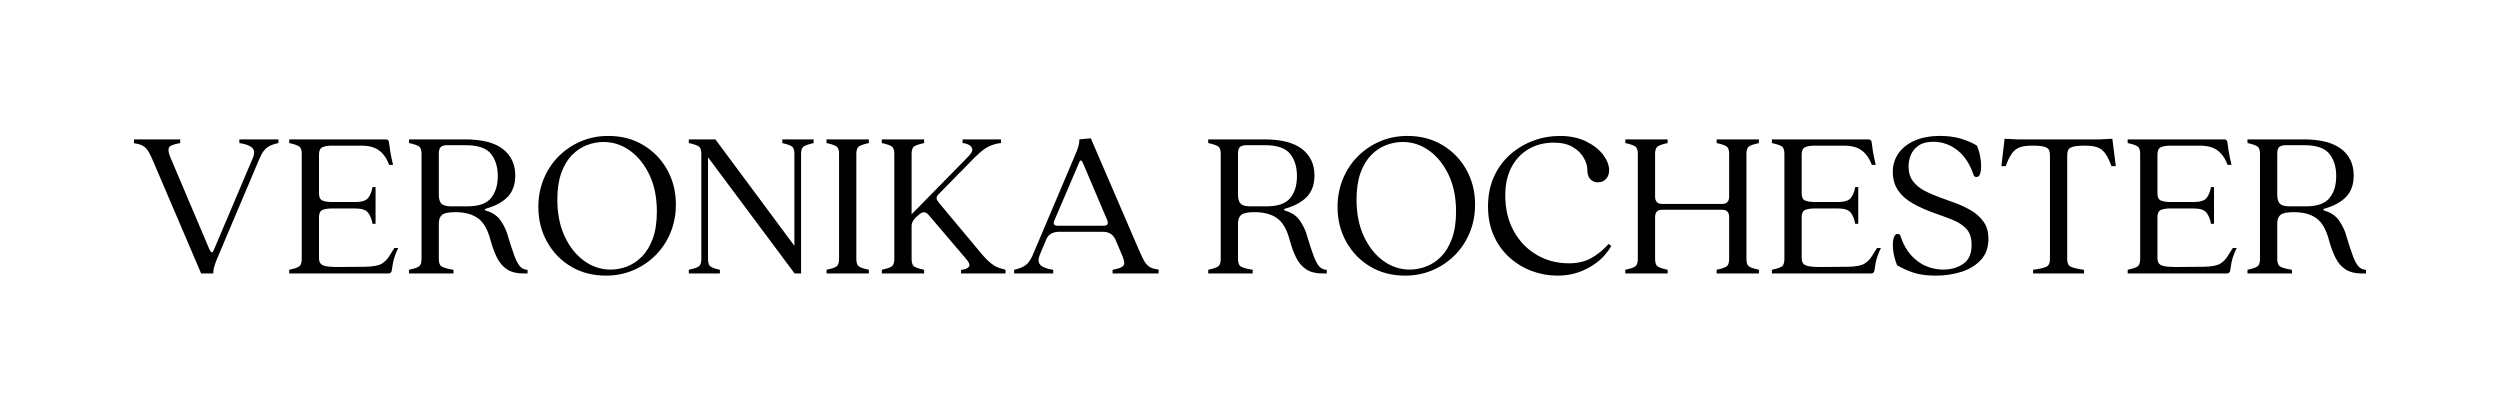
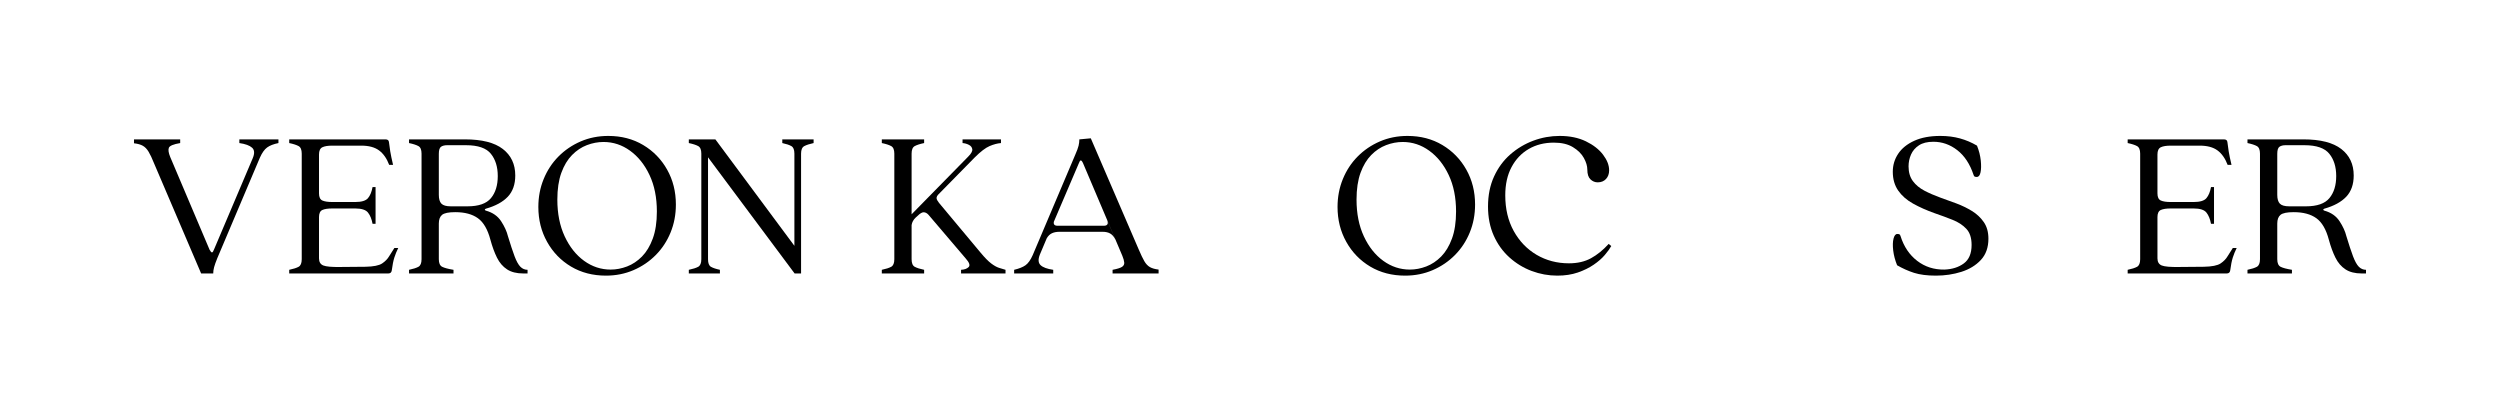
<svg xmlns="http://www.w3.org/2000/svg" version="1.0" preserveAspectRatio="xMidYMid meet" height="320" viewBox="0 0 1440 240" zoomAndPan="magnify" width="1920">
  <defs>
    <g />
  </defs>
  <g fill-opacity="1" fill="#000000">
    <g transform="translate(74.695, 157.514)">
      <g>
        <path d="M 41.156 0 L 14.047 -63.422 C 12.891 -66.328 11.832 -68.566 10.875 -70.141 C 9.926 -71.711 8.828 -72.848 7.578 -73.547 C 6.336 -74.254 4.641 -74.734 2.484 -74.984 L 2.484 -77.234 L 29.094 -77.234 L 29.094 -75.109 C 25.195 -74.453 23.02 -73.539 22.562 -72.375 C 22.113 -71.219 22.383 -69.438 23.375 -67.031 L 46.016 -13.672 C 46.598 -12.598 47.07 -12.082 47.438 -12.125 C 47.812 -12.164 48.207 -12.766 48.625 -13.922 L 70.891 -66.406 C 72.047 -69.145 71.914 -71.156 70.5 -72.438 C 69.094 -73.719 66.648 -74.609 63.172 -75.109 L 63.172 -77.234 L 85.688 -77.234 L 85.688 -75.109 C 82.863 -74.535 80.688 -73.688 79.156 -72.562 C 77.625 -71.445 76.234 -69.477 74.984 -66.656 L 50.484 -8.828 C 49.578 -6.586 48.957 -4.844 48.625 -3.594 C 48.289 -2.352 48.125 -1.156 48.125 0 Z M 41.156 0" />
      </g>
    </g>
  </g>
  <g fill-opacity="1" fill="#000000">
    <g transform="translate(162.858, 157.514)">
      <g>
        <path d="M 3.734 0 L 3.734 -2.109 C 6.141 -2.609 7.941 -3.188 9.141 -3.844 C 10.336 -4.508 10.938 -5.961 10.938 -8.203 L 10.938 -69.016 C 10.938 -71.254 10.336 -72.703 9.141 -73.359 C 7.941 -74.023 6.141 -74.609 3.734 -75.109 L 3.734 -77.234 L 59.188 -77.234 C 60.438 -77.234 61.102 -76.691 61.188 -75.609 C 61.352 -74.117 61.598 -72.359 61.922 -70.328 C 62.254 -68.297 62.797 -65.703 63.547 -62.547 L 61.312 -62.547 C 59.895 -66.285 57.941 -69.066 55.453 -70.891 C 52.973 -72.711 49.578 -73.625 45.266 -73.625 L 28.484 -73.625 C 25.992 -73.625 24.102 -73.312 22.812 -72.688 C 21.531 -72.062 20.891 -70.672 20.891 -68.516 L 20.891 -46.141 C 20.891 -43.984 21.531 -42.613 22.812 -42.031 C 24.102 -41.445 25.992 -41.156 28.484 -41.156 L 41.781 -41.156 C 45.426 -41.156 47.867 -41.898 49.109 -43.391 C 50.359 -44.891 51.234 -47.008 51.734 -49.75 L 53.469 -49.75 L 53.469 -28.609 L 51.734 -28.609 C 51.234 -31.336 50.359 -33.488 49.109 -35.062 C 47.867 -36.645 45.426 -37.438 41.781 -37.438 L 28.484 -37.438 C 25.992 -37.438 24.102 -37.145 22.812 -36.562 C 21.531 -35.977 20.891 -34.609 20.891 -32.453 L 20.891 -8.703 C 20.891 -6.629 21.719 -5.258 23.375 -4.594 C 25.031 -3.938 28.348 -3.648 33.328 -3.734 L 47.625 -3.859 C 52.27 -3.941 55.484 -4.582 57.266 -5.781 C 59.047 -6.977 60.395 -8.367 61.312 -9.953 L 64.297 -14.672 L 66.531 -14.672 C 65.625 -12.848 64.879 -11.023 64.297 -9.203 C 63.711 -7.379 63.211 -4.891 62.797 -1.734 C 62.629 -0.578 61.969 0 60.812 0 Z M 3.734 0" />
      </g>
    </g>
  </g>
  <g fill-opacity="1" fill="#000000">
    <g transform="translate(231.871, 157.514)">
      <g>
        <path d="M 3.734 0 L 3.734 -2.109 C 6.141 -2.609 7.941 -3.188 9.141 -3.844 C 10.336 -4.508 10.938 -5.961 10.938 -8.203 L 10.938 -69.016 C 10.938 -71.254 10.336 -72.703 9.141 -73.359 C 7.941 -74.023 6.141 -74.609 3.734 -75.109 L 3.734 -77.234 L 35.938 -77.234 C 45.719 -77.234 52.992 -75.383 57.766 -71.688 C 62.535 -68 64.922 -62.922 64.922 -56.453 C 64.922 -51.316 63.488 -47.234 60.625 -44.203 C 57.758 -41.18 53.551 -38.883 48 -37.312 C 47.582 -37.145 47.375 -36.957 47.375 -36.75 C 47.375 -36.539 47.582 -36.352 48 -36.188 C 51.895 -35.113 54.816 -33.082 56.766 -30.094 C 58.711 -27.113 60.02 -24.254 60.688 -21.516 C 62.176 -16.617 63.457 -12.738 64.531 -9.875 C 65.613 -7.02 66.734 -5.008 67.891 -3.844 C 69.055 -2.688 70.426 -2.109 72 -2.109 L 72 0 L 69.516 0 C 65.703 0 62.594 -0.785 60.188 -2.359 C 57.781 -3.93 55.852 -6.172 54.406 -9.078 C 52.957 -11.984 51.691 -15.426 50.609 -19.406 C 49.035 -25.375 46.629 -29.516 43.391 -31.828 C 40.16 -34.148 35.812 -35.312 30.344 -35.312 C 26.531 -35.312 24 -34.789 22.75 -33.75 C 21.508 -32.719 20.891 -31.047 20.891 -28.734 L 20.891 -8.203 C 20.891 -5.961 21.531 -4.508 22.812 -3.844 C 24.102 -3.188 26.281 -2.609 29.344 -2.109 L 29.344 0 Z M 27.734 -38.672 L 37.438 -38.672 C 43.82 -38.672 48.316 -40.242 50.922 -43.391 C 53.535 -46.547 54.844 -50.781 54.844 -56.094 C 54.844 -61.395 53.516 -65.68 50.859 -68.953 C 48.211 -72.234 43.445 -73.875 36.562 -73.875 L 25.625 -73.875 C 24.207 -73.875 23.062 -73.582 22.188 -73 C 21.32 -72.414 20.891 -71.047 20.891 -68.891 L 20.891 -45.266 C 20.891 -42.941 21.383 -41.258 22.375 -40.219 C 23.375 -39.188 25.16 -38.672 27.734 -38.672 Z M 27.734 -38.672" />
      </g>
    </g>
  </g>
  <g fill-opacity="1" fill="#000000">
    <g transform="translate(306.355, 157.514)">
      <g>
        <path d="M 42.656 1.25 C 35.113 1.25 28.414 -0.488 22.562 -3.969 C 16.719 -7.457 12.117 -12.207 8.766 -18.219 C 5.41 -24.227 3.734 -30.922 3.734 -38.297 C 3.734 -44.023 4.75 -49.375 6.781 -54.344 C 8.812 -59.32 11.648 -63.656 15.297 -67.344 C 18.941 -71.031 23.207 -73.93 28.094 -76.047 C 32.988 -78.16 38.297 -79.219 44.016 -79.219 C 51.566 -79.219 58.266 -77.473 64.109 -73.984 C 69.953 -70.504 74.551 -65.781 77.906 -59.812 C 81.27 -53.844 82.953 -47.129 82.953 -39.672 C 82.953 -33.953 81.938 -28.602 79.906 -23.625 C 77.875 -18.656 75.031 -14.32 71.375 -10.625 C 67.727 -6.938 63.457 -4.035 58.562 -1.922 C 53.676 0.191 48.375 1.25 42.656 1.25 Z M 45.391 -2.234 C 48.535 -2.234 51.68 -2.832 54.828 -4.031 C 57.984 -5.238 60.848 -7.145 63.422 -9.75 C 65.992 -12.363 68.066 -15.805 69.641 -20.078 C 71.211 -24.348 72 -29.551 72 -35.688 C 72 -43.727 70.586 -50.734 67.766 -56.703 C 64.953 -62.672 61.223 -67.332 56.578 -70.688 C 51.941 -74.051 46.844 -75.734 41.281 -75.734 C 38.051 -75.734 34.859 -75.129 31.703 -73.922 C 28.555 -72.723 25.695 -70.816 23.125 -68.203 C 20.562 -65.598 18.508 -62.18 16.969 -57.953 C 15.438 -53.723 14.672 -48.582 14.672 -42.531 C 14.672 -34.488 16.078 -27.441 18.891 -21.391 C 21.711 -15.336 25.445 -10.629 30.094 -7.266 C 34.738 -3.91 39.836 -2.234 45.391 -2.234 Z M 45.391 -2.234" />
      </g>
    </g>
  </g>
  <g fill-opacity="1" fill="#000000">
    <g transform="translate(393.025, 157.514)">
      <g>
        <path d="M 57.578 -77.234 L 75.609 -77.234 L 75.609 -75.109 C 73.285 -74.609 71.5 -74.023 70.25 -73.359 C 69.008 -72.703 68.391 -71.254 68.391 -69.016 L 68.391 0 L 64.672 0 L 14.797 -66.906 L 14.797 -8.203 C 14.797 -5.961 15.352 -4.508 16.469 -3.844 C 17.594 -3.188 19.316 -2.609 21.641 -2.109 L 21.641 0 L 3.734 0 L 3.734 -2.109 C 6.141 -2.609 7.941 -3.188 9.141 -3.844 C 10.336 -4.508 10.938 -5.961 10.938 -8.203 L 10.938 -69.016 C 10.938 -71.254 10.336 -72.703 9.141 -73.359 C 7.941 -74.023 6.141 -74.609 3.734 -75.109 L 3.734 -77.234 L 19.031 -77.234 L 64.547 -15.922 L 64.547 -69.016 C 64.547 -71.254 63.961 -72.703 62.797 -73.359 C 61.641 -74.023 59.898 -74.609 57.578 -75.109 Z M 57.578 -77.234" />
      </g>
    </g>
  </g>
  <g fill-opacity="1" fill="#000000">
    <g transform="translate(472.359, 157.514)">
      <g>
-         <path d="M 3.734 0 L 3.734 -2.109 C 6.141 -2.609 7.941 -3.188 9.141 -3.844 C 10.336 -4.508 10.938 -5.961 10.938 -8.203 L 10.938 -69.016 C 10.938 -71.254 10.336 -72.703 9.141 -73.359 C 7.941 -74.023 6.141 -74.609 3.734 -75.109 L 3.734 -77.234 L 28.109 -77.234 L 28.109 -75.109 C 25.703 -74.609 23.895 -74.023 22.688 -73.359 C 21.488 -72.703 20.891 -71.254 20.891 -69.016 L 20.891 -8.203 C 20.891 -5.961 21.488 -4.508 22.688 -3.844 C 23.895 -3.188 25.703 -2.609 28.109 -2.109 L 28.109 0 Z M 3.734 0" />
-       </g>
+         </g>
    </g>
  </g>
  <g fill-opacity="1" fill="#000000">
    <g transform="translate(504.192, 157.514)">
      <g>
        <path d="M 60.562 -12.062 C 62.969 -9.156 65.02 -7.062 66.719 -5.781 C 68.414 -4.5 69.926 -3.648 71.25 -3.234 C 72.582 -2.816 73.828 -2.441 74.984 -2.109 L 74.984 0 L 49.375 0 L 49.375 -2.109 C 51.281 -2.191 52.727 -2.707 53.719 -3.656 C 54.719 -4.613 54.18 -6.254 52.109 -8.578 L 30.594 -33.828 C 29.758 -34.734 28.863 -35.207 27.906 -35.25 C 26.957 -35.289 25.781 -34.609 24.375 -33.203 L 23.25 -32.203 C 21.926 -30.961 21.141 -29.516 20.891 -27.859 L 20.891 -8.203 C 20.891 -5.961 21.488 -4.508 22.688 -3.844 C 23.895 -3.188 25.703 -2.609 28.109 -2.109 L 28.109 0 L 3.734 0 L 3.734 -2.109 C 6.141 -2.609 7.941 -3.188 9.141 -3.844 C 10.336 -4.508 10.938 -5.961 10.938 -8.203 L 10.938 -69.016 C 10.938 -71.254 10.336 -72.703 9.141 -73.359 C 7.941 -74.023 6.141 -74.609 3.734 -75.109 L 3.734 -77.234 L 28.109 -77.234 L 28.109 -75.109 C 25.703 -74.609 23.895 -74.023 22.688 -73.359 C 21.488 -72.703 20.891 -71.254 20.891 -69.016 L 20.891 -34.078 L 53.469 -67.281 C 55.219 -69.02 56.008 -70.445 55.844 -71.562 C 55.676 -72.688 55.008 -73.535 53.844 -74.109 C 52.688 -74.691 51.484 -75.023 50.234 -75.109 L 50.234 -77.234 L 72.375 -77.234 L 72.375 -75.109 C 70.301 -74.941 68.102 -74.359 65.781 -73.359 C 63.457 -72.367 60.598 -70.176 57.203 -66.781 L 36.188 -45.391 C 35.195 -44.316 35.008 -43.258 35.625 -42.219 C 36.25 -41.188 36.977 -40.211 37.812 -39.297 Z M 60.562 -12.062" />
      </g>
    </g>
  </g>
  <g fill-opacity="1" fill="#000000">
    <g transform="translate(581.66, 157.514)">
      <g>
        <path d="M 74.25 -13.797 C 75.488 -10.898 76.562 -8.66 77.469 -7.078 C 78.383 -5.504 79.461 -4.363 80.703 -3.656 C 81.953 -2.957 83.613 -2.484 85.688 -2.234 L 85.688 0 L 59.188 0 L 59.188 -2.109 C 61.844 -2.609 63.645 -3.164 64.594 -3.781 C 65.551 -4.406 65.988 -5.234 65.906 -6.266 C 65.82 -7.305 65.453 -8.617 64.797 -10.203 L 42.156 -63.547 C 41.656 -64.629 41.219 -65.148 40.844 -65.109 C 40.477 -65.066 40.086 -64.461 39.672 -63.297 L 25.375 -29.844 C 25.039 -28.27 25.742 -27.484 27.484 -27.484 L 54.219 -27.484 C 55.133 -27.484 55.773 -27.727 56.141 -28.219 C 56.516 -28.719 56.5 -29.508 56.094 -30.594 L 60.812 -19.531 C 59.977 -21.188 58.984 -22.344 57.828 -23 C 56.672 -23.664 55.219 -24 53.469 -24 L 28.484 -24 C 26.898 -24 25.508 -23.727 24.312 -23.188 C 23.113 -22.656 22.098 -21.68 21.266 -20.266 L 17.281 -10.812 C 16.207 -8.082 16.352 -6.07 17.719 -4.781 C 19.082 -3.5 21.508 -2.609 25 -2.109 L 25 0 L 2.484 0 L 2.484 -2.109 C 5.305 -2.773 7.484 -3.645 9.016 -4.719 C 10.547 -5.801 11.938 -7.754 13.188 -10.578 L 37.688 -68.391 C 38.676 -70.629 39.316 -72.367 39.609 -73.609 C 39.898 -74.859 40.047 -76.066 40.047 -77.234 L 46.641 -77.844 Z M 25.625 -30.344 L 25.625 -30.469 Z M 25.625 -30.344" />
      </g>
    </g>
  </g>
  <g fill-opacity="1" fill="#000000">
    <g transform="translate(669.823, 157.514)">
      <g />
    </g>
  </g>
  <g fill-opacity="1" fill="#000000">
    <g transform="translate(692.205, 157.514)">
      <g>
-         <path d="M 3.734 0 L 3.734 -2.109 C 6.141 -2.609 7.941 -3.188 9.141 -3.844 C 10.336 -4.508 10.938 -5.961 10.938 -8.203 L 10.938 -69.016 C 10.938 -71.254 10.336 -72.703 9.141 -73.359 C 7.941 -74.023 6.141 -74.609 3.734 -75.109 L 3.734 -77.234 L 35.938 -77.234 C 45.719 -77.234 52.992 -75.383 57.766 -71.688 C 62.535 -68 64.922 -62.922 64.922 -56.453 C 64.922 -51.316 63.488 -47.234 60.625 -44.203 C 57.758 -41.18 53.551 -38.883 48 -37.312 C 47.582 -37.145 47.375 -36.957 47.375 -36.75 C 47.375 -36.539 47.582 -36.352 48 -36.188 C 51.895 -35.113 54.816 -33.082 56.766 -30.094 C 58.711 -27.113 60.02 -24.254 60.688 -21.516 C 62.176 -16.617 63.457 -12.738 64.531 -9.875 C 65.613 -7.02 66.734 -5.008 67.891 -3.844 C 69.055 -2.688 70.426 -2.109 72 -2.109 L 72 0 L 69.516 0 C 65.703 0 62.594 -0.785 60.188 -2.359 C 57.781 -3.93 55.852 -6.172 54.406 -9.078 C 52.957 -11.984 51.691 -15.426 50.609 -19.406 C 49.035 -25.375 46.629 -29.516 43.391 -31.828 C 40.16 -34.148 35.812 -35.312 30.344 -35.312 C 26.531 -35.312 24 -34.789 22.75 -33.75 C 21.508 -32.719 20.891 -31.047 20.891 -28.734 L 20.891 -8.203 C 20.891 -5.961 21.531 -4.508 22.812 -3.844 C 24.102 -3.188 26.281 -2.609 29.344 -2.109 L 29.344 0 Z M 27.734 -38.672 L 37.438 -38.672 C 43.82 -38.672 48.316 -40.242 50.922 -43.391 C 53.535 -46.547 54.844 -50.781 54.844 -56.094 C 54.844 -61.395 53.516 -65.68 50.859 -68.953 C 48.211 -72.234 43.445 -73.875 36.562 -73.875 L 25.625 -73.875 C 24.207 -73.875 23.062 -73.582 22.188 -73 C 21.32 -72.414 20.891 -71.047 20.891 -68.891 L 20.891 -45.266 C 20.891 -42.941 21.383 -41.258 22.375 -40.219 C 23.375 -39.188 25.16 -38.672 27.734 -38.672 Z M 27.734 -38.672" />
-       </g>
+         </g>
    </g>
  </g>
  <g fill-opacity="1" fill="#000000">
    <g transform="translate(766.689, 157.514)">
      <g>
        <path d="M 42.656 1.25 C 35.113 1.25 28.414 -0.488 22.562 -3.969 C 16.719 -7.457 12.117 -12.207 8.766 -18.219 C 5.41 -24.227 3.734 -30.922 3.734 -38.297 C 3.734 -44.023 4.75 -49.375 6.781 -54.344 C 8.812 -59.32 11.648 -63.656 15.297 -67.344 C 18.941 -71.031 23.207 -73.93 28.094 -76.047 C 32.988 -78.16 38.297 -79.219 44.016 -79.219 C 51.566 -79.219 58.266 -77.473 64.109 -73.984 C 69.953 -70.504 74.551 -65.781 77.906 -59.812 C 81.27 -53.844 82.953 -47.129 82.953 -39.672 C 82.953 -33.953 81.938 -28.602 79.906 -23.625 C 77.875 -18.656 75.031 -14.32 71.375 -10.625 C 67.727 -6.938 63.457 -4.035 58.562 -1.922 C 53.676 0.191 48.375 1.25 42.656 1.25 Z M 45.391 -2.234 C 48.535 -2.234 51.68 -2.832 54.828 -4.031 C 57.984 -5.238 60.848 -7.145 63.422 -9.75 C 65.992 -12.363 68.066 -15.805 69.641 -20.078 C 71.211 -24.348 72 -29.551 72 -35.688 C 72 -43.727 70.586 -50.734 67.766 -56.703 C 64.953 -62.672 61.223 -67.332 56.578 -70.688 C 51.941 -74.051 46.844 -75.734 41.281 -75.734 C 38.051 -75.734 34.859 -75.129 31.703 -73.922 C 28.555 -72.723 25.695 -70.816 23.125 -68.203 C 20.562 -65.598 18.508 -62.18 16.969 -57.953 C 15.438 -53.723 14.672 -48.582 14.672 -42.531 C 14.672 -34.488 16.078 -27.441 18.891 -21.391 C 21.711 -15.336 25.445 -10.629 30.094 -7.266 C 34.738 -3.91 39.836 -2.234 45.391 -2.234 Z M 45.391 -2.234" />
      </g>
    </g>
  </g>
  <g fill-opacity="1" fill="#000000">
    <g transform="translate(853.36, 157.514)">
      <g>
        <path d="M 43.656 1.25 C 38.594 1.25 33.676 0.359 28.906 -1.422 C 24.145 -3.211 19.859 -5.828 16.047 -9.266 C 12.234 -12.703 9.227 -16.883 7.031 -21.812 C 4.832 -26.75 3.734 -32.328 3.734 -38.547 C 3.734 -45.016 4.891 -50.773 7.203 -55.828 C 9.523 -60.891 12.656 -65.141 16.594 -68.578 C 20.539 -72.023 24.957 -74.66 29.844 -76.484 C 34.738 -78.305 39.797 -79.219 45.016 -79.219 C 50.816 -79.219 55.852 -78.18 60.125 -76.109 C 64.395 -74.035 67.691 -71.461 70.016 -68.391 C 72.336 -65.328 73.5 -62.344 73.5 -59.438 C 73.5 -57.363 72.895 -55.688 71.688 -54.406 C 70.488 -53.125 68.895 -52.484 66.906 -52.484 C 65.332 -52.484 63.941 -53.062 62.734 -54.219 C 61.535 -55.383 60.938 -57.25 60.938 -59.812 C 60.938 -61.883 60.27 -64.125 58.938 -66.531 C 57.613 -68.938 55.52 -71.008 52.656 -72.75 C 49.801 -74.488 46.133 -75.359 41.656 -75.359 C 36.188 -75.359 31.359 -74.133 27.172 -71.688 C 22.984 -69.25 19.688 -65.77 17.281 -61.25 C 14.875 -56.727 13.672 -51.316 13.672 -45.016 C 13.672 -37.223 15.285 -30.383 18.516 -24.5 C 21.754 -18.613 26.148 -14.031 31.703 -10.75 C 37.266 -7.477 43.484 -5.844 50.359 -5.844 C 55.254 -5.844 59.484 -6.816 63.047 -8.766 C 66.609 -10.711 70.008 -13.469 73.25 -17.031 L 74.734 -15.797 C 73.91 -14.305 72.664 -12.582 71 -10.625 C 69.344 -8.676 67.207 -6.812 64.594 -5.031 C 61.988 -3.25 58.941 -1.754 55.453 -0.547 C 51.973 0.648 48.039 1.25 43.656 1.25 Z M 43.656 1.25" />
      </g>
    </g>
  </g>
  <g fill-opacity="1" fill="#000000">
    <g transform="translate(932.445, 157.514)">
      <g>
-         <path d="M 80.703 -75.109 C 78.305 -74.609 76.504 -74.023 75.297 -73.359 C 74.098 -72.703 73.5 -71.254 73.5 -69.016 L 73.5 -8.203 C 73.5 -5.961 74.098 -4.508 75.297 -3.844 C 76.504 -3.188 78.305 -2.609 80.703 -2.109 L 80.703 0 L 56.328 0 L 56.328 -2.109 C 58.734 -2.609 60.535 -3.188 61.734 -3.844 C 62.941 -4.508 63.547 -5.961 63.547 -8.203 L 63.547 -32.453 C 63.547 -35.273 62.219 -36.688 59.562 -36.688 L 24.875 -36.688 C 22.219 -36.688 20.891 -35.273 20.891 -32.453 L 20.891 -8.203 C 20.891 -5.961 21.488 -4.508 22.688 -3.844 C 23.895 -3.188 25.703 -2.609 28.109 -2.109 L 28.109 0 L 3.734 0 L 3.734 -2.109 C 6.141 -2.609 7.941 -3.188 9.141 -3.844 C 10.336 -4.508 10.938 -5.961 10.938 -8.203 L 10.938 -69.016 C 10.938 -71.254 10.336 -72.703 9.141 -73.359 C 7.941 -74.023 6.141 -74.609 3.734 -75.109 L 3.734 -77.234 L 28.109 -77.234 L 28.109 -75.109 C 25.703 -74.609 23.895 -74.023 22.688 -73.359 C 21.488 -72.703 20.891 -71.254 20.891 -69.016 L 20.891 -44.266 C 20.891 -41.453 22.258 -40.047 25 -40.047 L 59.438 -40.047 C 62.176 -40.047 63.547 -41.453 63.547 -44.266 L 63.547 -69.016 C 63.547 -71.254 62.941 -72.703 61.734 -73.359 C 60.535 -74.023 58.734 -74.609 56.328 -75.109 L 56.328 -77.234 L 80.703 -77.234 Z M 80.703 -75.109" />
-       </g>
+         </g>
    </g>
  </g>
  <g fill-opacity="1" fill="#000000">
    <g transform="translate(1016.877, 157.514)">
      <g>
-         <path d="M 3.734 0 L 3.734 -2.109 C 6.141 -2.609 7.941 -3.188 9.141 -3.844 C 10.336 -4.508 10.938 -5.961 10.938 -8.203 L 10.938 -69.016 C 10.938 -71.254 10.336 -72.703 9.141 -73.359 C 7.941 -74.023 6.141 -74.609 3.734 -75.109 L 3.734 -77.234 L 59.188 -77.234 C 60.438 -77.234 61.102 -76.691 61.188 -75.609 C 61.352 -74.117 61.598 -72.359 61.922 -70.328 C 62.254 -68.297 62.797 -65.703 63.547 -62.547 L 61.312 -62.547 C 59.895 -66.285 57.941 -69.066 55.453 -70.891 C 52.973 -72.711 49.578 -73.625 45.266 -73.625 L 28.484 -73.625 C 25.992 -73.625 24.102 -73.312 22.812 -72.688 C 21.531 -72.062 20.891 -70.672 20.891 -68.516 L 20.891 -46.141 C 20.891 -43.984 21.531 -42.613 22.812 -42.031 C 24.102 -41.445 25.992 -41.156 28.484 -41.156 L 41.781 -41.156 C 45.426 -41.156 47.867 -41.898 49.109 -43.391 C 50.359 -44.891 51.234 -47.008 51.734 -49.75 L 53.469 -49.75 L 53.469 -28.609 L 51.734 -28.609 C 51.234 -31.336 50.359 -33.488 49.109 -35.062 C 47.867 -36.645 45.426 -37.438 41.781 -37.438 L 28.484 -37.438 C 25.992 -37.438 24.102 -37.145 22.812 -36.562 C 21.531 -35.977 20.891 -34.609 20.891 -32.453 L 20.891 -8.703 C 20.891 -6.629 21.719 -5.258 23.375 -4.594 C 25.031 -3.938 28.348 -3.648 33.328 -3.734 L 47.625 -3.859 C 52.27 -3.941 55.484 -4.582 57.266 -5.781 C 59.047 -6.977 60.395 -8.367 61.312 -9.953 L 64.297 -14.672 L 66.531 -14.672 C 65.625 -12.848 64.879 -11.023 64.297 -9.203 C 63.711 -7.379 63.211 -4.891 62.797 -1.734 C 62.629 -0.578 61.969 0 60.812 0 Z M 3.734 0" />
-       </g>
+         </g>
    </g>
  </g>
  <g fill-opacity="1" fill="#000000">
    <g transform="translate(1085.89, 157.514)">
      <g>
        <path d="M 29.219 1.25 C 24.164 1.25 19.957 0.711 16.594 -0.359 C 13.238 -1.441 9.988 -2.895 6.844 -4.719 C 5.676 -7.625 4.926 -10.461 4.594 -13.234 C 4.27 -16.016 4.332 -18.297 4.781 -20.078 C 5.238 -21.859 5.969 -22.75 6.969 -22.75 C 7.457 -22.75 7.848 -22.688 8.141 -22.562 C 8.43 -22.445 8.66 -22.098 8.828 -21.516 C 10.734 -15.461 13.926 -10.711 18.406 -7.266 C 22.883 -3.828 28.109 -2.148 34.078 -2.234 C 38.555 -2.398 42.285 -3.582 45.266 -5.781 C 48.254 -7.977 49.75 -11.523 49.75 -16.422 C 49.75 -20.484 48.734 -23.586 46.703 -25.734 C 44.672 -27.891 42.035 -29.609 38.797 -30.891 C 35.566 -32.18 32.129 -33.453 28.484 -34.703 C 23.836 -36.359 19.691 -38.203 16.047 -40.234 C 12.398 -42.266 9.539 -44.77 7.469 -47.75 C 5.395 -50.738 4.359 -54.348 4.359 -58.578 C 4.359 -62.391 5.395 -65.848 7.469 -68.953 C 9.539 -72.066 12.625 -74.555 16.719 -76.422 C 20.82 -78.285 25.82 -79.219 31.719 -79.219 C 35.852 -79.219 39.641 -78.738 43.078 -77.781 C 46.523 -76.832 49.785 -75.445 52.859 -73.625 C 54.016 -70.719 54.738 -67.875 55.031 -65.094 C 55.32 -62.32 55.281 -60.047 54.906 -58.266 C 54.531 -56.484 53.805 -55.594 52.734 -55.594 C 52.234 -55.594 51.836 -55.656 51.547 -55.781 C 51.254 -55.906 51.023 -56.254 50.859 -56.828 C 48.785 -63.047 45.676 -67.77 41.531 -71 C 37.383 -74.238 32.785 -75.859 27.734 -75.859 C 24.254 -75.859 21.477 -75.172 19.406 -73.797 C 17.332 -72.43 15.816 -70.672 14.859 -68.516 C 13.91 -66.359 13.438 -64.082 13.438 -61.688 C 13.438 -58.281 14.266 -55.457 15.922 -53.219 C 17.578 -50.988 19.789 -49.145 22.562 -47.688 C 25.344 -46.238 28.438 -44.895 31.844 -43.656 C 34.738 -42.656 37.781 -41.551 40.969 -40.344 C 44.164 -39.145 47.148 -37.695 49.922 -36 C 52.703 -34.301 54.984 -32.164 56.766 -29.594 C 58.547 -27.031 59.438 -23.836 59.438 -20.016 C 59.438 -14.961 57.984 -10.879 55.078 -7.766 C 52.18 -4.66 48.43 -2.379 43.828 -0.922 C 39.234 0.523 34.363 1.25 29.219 1.25 Z M 29.219 1.25" />
      </g>
    </g>
  </g>
  <g fill-opacity="1" fill="#000000">
    <g transform="translate(1149.68, 157.514)">
      <g>
-         <path d="M 21.391 0 L 21.391 -2.109 C 25.035 -2.609 27.562 -3.188 28.969 -3.844 C 30.383 -4.508 31.094 -5.961 31.094 -8.203 L 31.094 -68.031 C 31.094 -69.27 30.906 -70.301 30.531 -71.125 C 30.156 -71.957 29.242 -72.582 27.797 -73 C 26.348 -73.414 23.961 -73.625 20.641 -73.625 C 17.742 -73.625 15.398 -73.289 13.609 -72.625 C 11.828 -71.957 10.336 -70.773 9.141 -69.078 C 7.941 -67.379 6.758 -64.957 5.594 -61.812 L 3.109 -61.812 L 4.969 -77.594 L 12.062 -77.234 L 59.938 -77.234 L 67.031 -77.594 L 69.016 -61.812 L 66.531 -61.812 C 65.375 -64.957 64.191 -67.379 62.984 -69.078 C 61.785 -70.773 60.297 -71.957 58.516 -72.625 C 56.734 -73.289 54.391 -73.625 51.484 -73.625 C 48.254 -73.625 45.891 -73.414 44.391 -73 C 42.898 -72.582 41.969 -71.957 41.594 -71.125 C 41.219 -70.301 41.031 -69.27 41.031 -68.031 L 41.031 -8.203 C 41.031 -5.961 41.734 -4.508 43.141 -3.844 C 44.555 -3.188 47.086 -2.609 50.734 -2.109 L 50.734 0 Z M 21.391 0" />
-       </g>
+         </g>
    </g>
  </g>
  <g fill-opacity="1" fill="#000000">
    <g transform="translate(1221.802, 157.514)">
      <g>
        <path d="M 3.734 0 L 3.734 -2.109 C 6.141 -2.609 7.941 -3.188 9.141 -3.844 C 10.336 -4.508 10.938 -5.961 10.938 -8.203 L 10.938 -69.016 C 10.938 -71.254 10.336 -72.703 9.141 -73.359 C 7.941 -74.023 6.141 -74.609 3.734 -75.109 L 3.734 -77.234 L 59.188 -77.234 C 60.438 -77.234 61.102 -76.691 61.188 -75.609 C 61.352 -74.117 61.598 -72.359 61.922 -70.328 C 62.254 -68.297 62.797 -65.703 63.547 -62.547 L 61.312 -62.547 C 59.895 -66.285 57.941 -69.066 55.453 -70.891 C 52.973 -72.711 49.578 -73.625 45.266 -73.625 L 28.484 -73.625 C 25.992 -73.625 24.102 -73.312 22.812 -72.688 C 21.531 -72.062 20.891 -70.672 20.891 -68.516 L 20.891 -46.141 C 20.891 -43.984 21.531 -42.613 22.812 -42.031 C 24.102 -41.445 25.992 -41.156 28.484 -41.156 L 41.781 -41.156 C 45.426 -41.156 47.867 -41.898 49.109 -43.391 C 50.359 -44.891 51.234 -47.008 51.734 -49.75 L 53.469 -49.75 L 53.469 -28.609 L 51.734 -28.609 C 51.234 -31.336 50.359 -33.488 49.109 -35.062 C 47.867 -36.645 45.426 -37.438 41.781 -37.438 L 28.484 -37.438 C 25.992 -37.438 24.102 -37.145 22.812 -36.562 C 21.531 -35.977 20.891 -34.609 20.891 -32.453 L 20.891 -8.703 C 20.891 -6.629 21.719 -5.258 23.375 -4.594 C 25.031 -3.938 28.348 -3.648 33.328 -3.734 L 47.625 -3.859 C 52.27 -3.941 55.484 -4.582 57.266 -5.781 C 59.047 -6.977 60.395 -8.367 61.312 -9.953 L 64.297 -14.672 L 66.531 -14.672 C 65.625 -12.848 64.879 -11.023 64.297 -9.203 C 63.711 -7.379 63.211 -4.891 62.797 -1.734 C 62.629 -0.578 61.969 0 60.812 0 Z M 3.734 0" />
      </g>
    </g>
  </g>
  <g fill-opacity="1" fill="#000000">
    <g transform="translate(1290.814, 157.514)">
      <g>
        <path d="M 3.734 0 L 3.734 -2.109 C 6.141 -2.609 7.941 -3.188 9.141 -3.844 C 10.336 -4.508 10.938 -5.961 10.938 -8.203 L 10.938 -69.016 C 10.938 -71.254 10.336 -72.703 9.141 -73.359 C 7.941 -74.023 6.141 -74.609 3.734 -75.109 L 3.734 -77.234 L 35.938 -77.234 C 45.719 -77.234 52.992 -75.383 57.766 -71.688 C 62.535 -68 64.922 -62.922 64.922 -56.453 C 64.922 -51.316 63.488 -47.234 60.625 -44.203 C 57.758 -41.18 53.551 -38.883 48 -37.312 C 47.582 -37.145 47.375 -36.957 47.375 -36.75 C 47.375 -36.539 47.582 -36.352 48 -36.188 C 51.895 -35.113 54.816 -33.082 56.766 -30.094 C 58.711 -27.113 60.02 -24.254 60.688 -21.516 C 62.176 -16.617 63.457 -12.738 64.531 -9.875 C 65.613 -7.02 66.734 -5.008 67.891 -3.844 C 69.055 -2.688 70.426 -2.109 72 -2.109 L 72 0 L 69.516 0 C 65.703 0 62.594 -0.785 60.188 -2.359 C 57.781 -3.93 55.852 -6.172 54.406 -9.078 C 52.957 -11.984 51.691 -15.426 50.609 -19.406 C 49.035 -25.375 46.629 -29.516 43.391 -31.828 C 40.16 -34.148 35.812 -35.312 30.344 -35.312 C 26.531 -35.312 24 -34.789 22.75 -33.75 C 21.508 -32.719 20.891 -31.047 20.891 -28.734 L 20.891 -8.203 C 20.891 -5.961 21.531 -4.508 22.812 -3.844 C 24.102 -3.188 26.281 -2.609 29.344 -2.109 L 29.344 0 Z M 27.734 -38.672 L 37.438 -38.672 C 43.82 -38.672 48.316 -40.242 50.922 -43.391 C 53.535 -46.547 54.844 -50.781 54.844 -56.094 C 54.844 -61.395 53.516 -65.68 50.859 -68.953 C 48.211 -72.234 43.445 -73.875 36.562 -73.875 L 25.625 -73.875 C 24.207 -73.875 23.062 -73.582 22.188 -73 C 21.32 -72.414 20.891 -71.047 20.891 -68.891 L 20.891 -45.266 C 20.891 -42.941 21.383 -41.258 22.375 -40.219 C 23.375 -39.188 25.16 -38.672 27.734 -38.672 Z M 27.734 -38.672" />
      </g>
    </g>
  </g>
</svg>